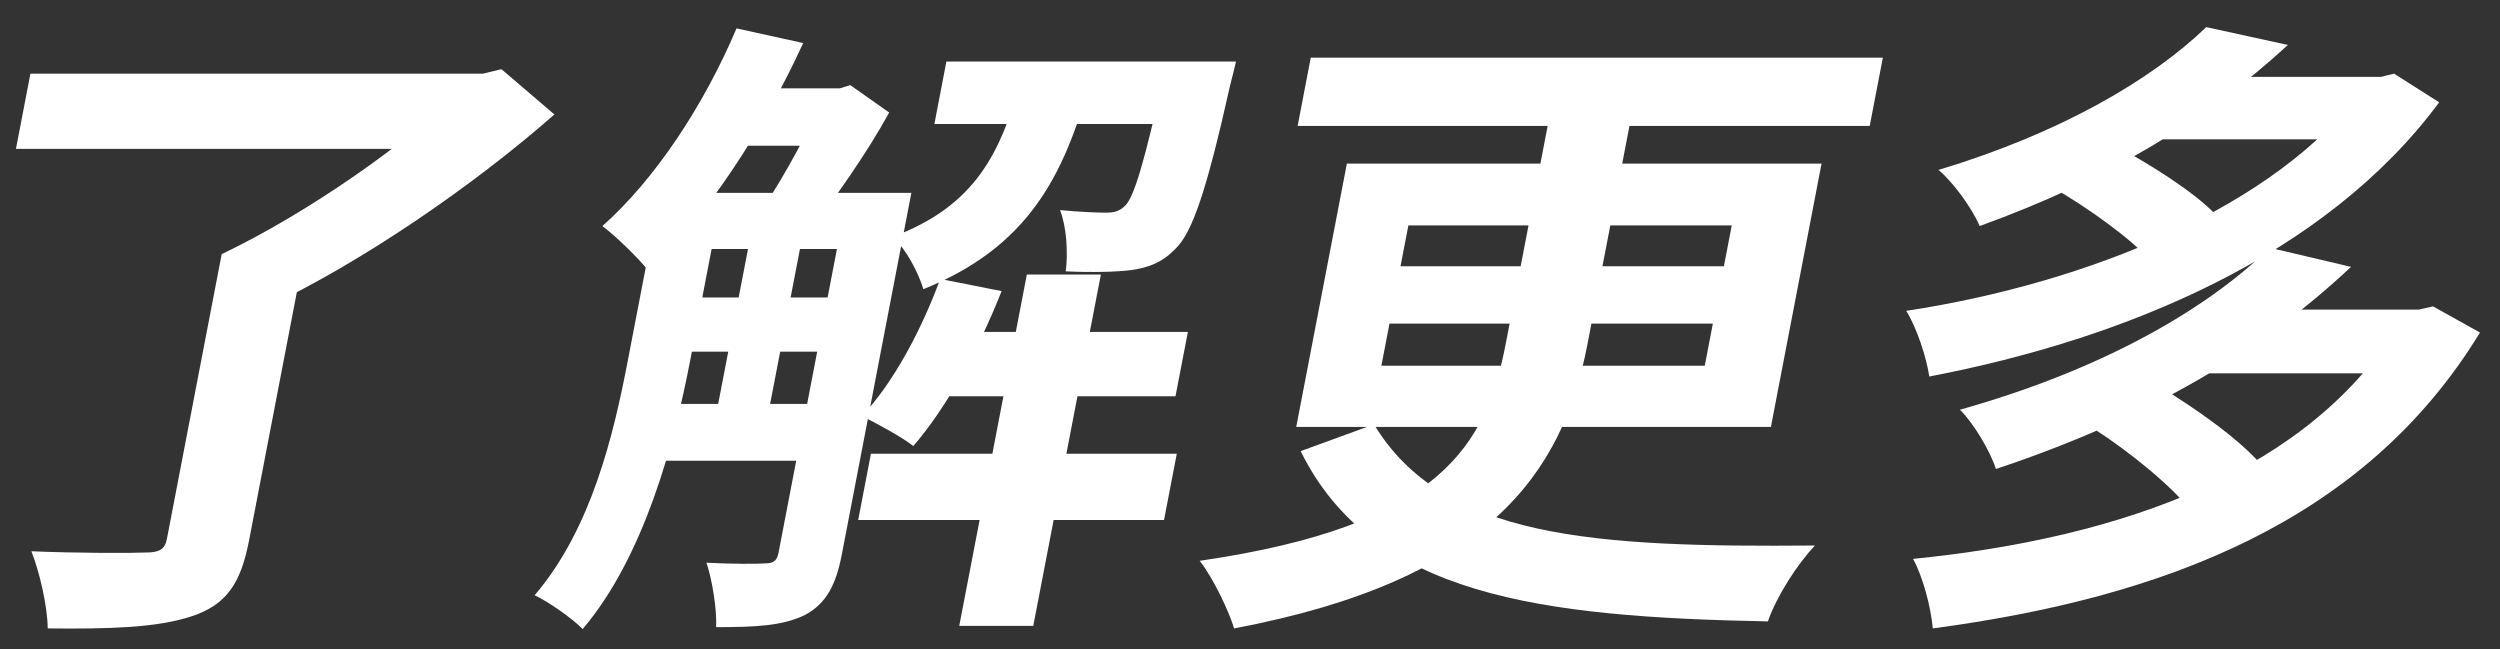
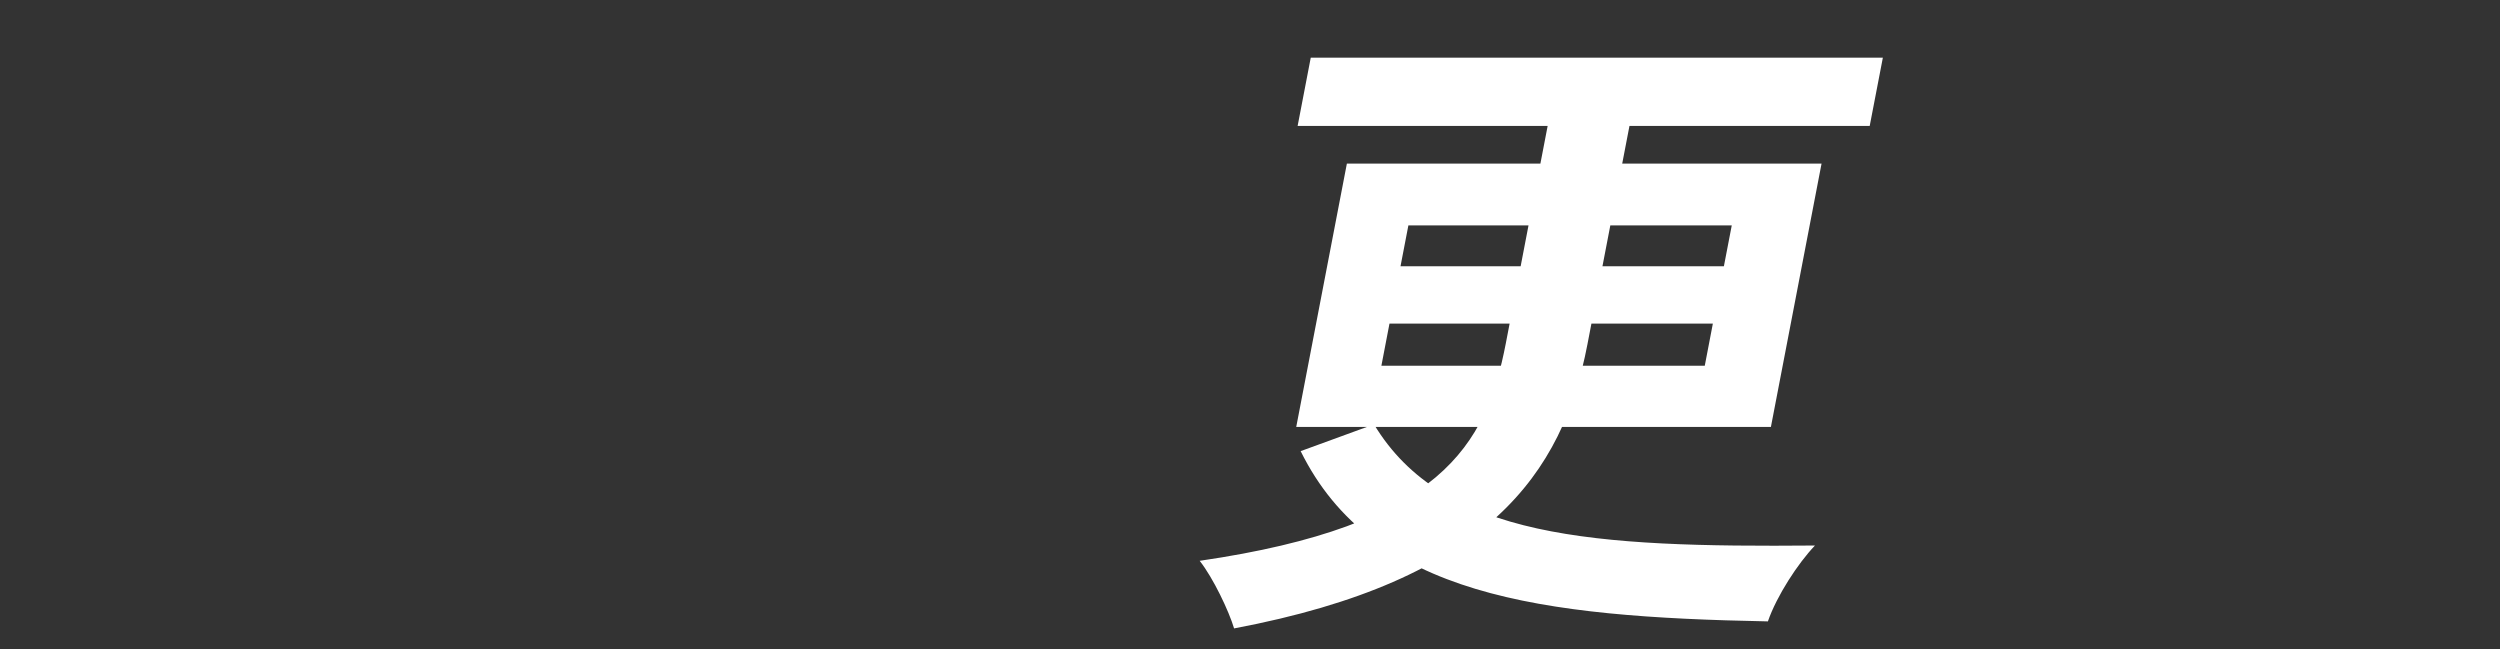
<svg xmlns="http://www.w3.org/2000/svg" width="77" height="20" viewBox="0 0 77 20" fill="none">
  <rect x="0" y="0" width="77" height="20" fill="#333333" stroke="none" />
-   <path d="M6.828 7.827L5.143 16.586C5.078 16.92 4.919 17.018 4.479 17.018C4.016 17.038 2.376 17.038 0.967 16.979C1.222 17.627 1.462 18.668 1.47 19.355C3.386 19.375 4.834 19.335 5.902 18.982C6.97 18.628 7.414 17.98 7.671 16.645L9.368 7.827H6.828ZM0.937 2.268L0.491 4.586H14.471L14.917 2.268H0.937ZM14.197 2.268L14.088 2.838C12.66 4.331 9.47 6.57 6.828 7.827C7.232 8.219 7.841 9.005 8.103 9.516C11.159 8.082 14.62 5.686 17.075 3.525L15.444 2.131L14.877 2.268H14.197Z" fill="white" />
-   <path d="M21.21 5.941L20.878 7.669H26.418L26.75 5.941H21.21ZM20.591 9.162L20.27 10.831H25.81L26.131 9.162H20.591ZM19.96 12.442L19.623 14.19H25.163L25.5 12.442H19.96ZM29.047 10.223L28.665 12.206H36.205L36.587 10.223H29.047ZM22.81 2.72L22.47 4.488H25.63L25.97 2.72H22.81ZM29.149 1.895L28.779 3.82H36.199L36.569 1.895H29.149ZM26.825 13.974L26.432 16.016H35.852L36.245 13.974H26.825ZM31.627 8.455L29.545 19.276H31.825L33.907 8.455H31.627ZM23.197 6.845L21.995 13.09H23.595L24.797 6.845H23.197ZM35.929 1.895L35.876 2.17C35.248 5.018 34.924 6.079 34.655 6.334C34.481 6.511 34.313 6.55 34.053 6.55C33.793 6.55 33.277 6.53 32.648 6.471C32.85 6.982 32.899 7.768 32.826 8.357C33.618 8.396 34.402 8.376 34.853 8.317C35.388 8.239 35.799 8.082 36.198 7.669C36.736 7.159 37.177 5.804 37.885 2.642C37.954 2.386 38.069 1.895 38.069 1.895H35.929ZM28.96 8.592C28.378 10.164 27.528 11.774 26.548 12.815C26.986 13.031 27.783 13.463 28.13 13.738C29.133 12.579 30.141 10.773 30.849 8.966L28.96 8.592ZM22.685 0.874C21.696 3.211 20.194 5.509 18.554 6.962C18.974 7.277 19.698 7.984 19.986 8.357C21.747 6.687 23.497 4.036 24.738 1.326L22.685 0.874ZM20.331 5.941L19.329 11.146C18.902 13.365 18.219 16.291 16.466 18.334C16.889 18.53 17.646 19.061 17.946 19.375C19.833 17.155 20.766 13.659 21.249 11.146L22.25 5.941H20.331ZM26.11 5.941L23.976 17.038C23.93 17.273 23.815 17.352 23.575 17.352C23.331 17.372 22.531 17.372 21.759 17.332C21.937 17.863 22.083 18.766 22.057 19.316C23.277 19.316 24.105 19.276 24.789 18.943C25.457 18.589 25.75 18 25.928 17.077L28.07 5.941H26.11ZM31.424 2.543C30.816 4.664 30.075 6.334 27.49 7.296C27.902 7.65 28.294 8.416 28.44 8.907C31.669 7.61 32.773 5.411 33.564 2.543H31.424ZM25.41 2.72L25.342 3.074C24.925 3.997 24.145 5.45 23.531 6.354C23.91 6.57 24.494 6.962 24.821 7.237C25.63 6.255 26.709 4.704 27.387 3.466L26.189 2.622L25.87 2.72H25.41Z" fill="white" />
  <path d="M40.371 1.777L39.967 3.879H57.587L57.992 1.777H40.371ZM47.898 2.681L46.379 10.576C45.774 13.718 44.378 16.193 36.95 17.273C37.368 17.803 37.852 18.825 38.01 19.355C45.833 17.882 48.128 14.583 48.891 10.615L50.418 2.681H47.898ZM42.796 9.967H52.756L52.507 11.264H42.547L42.796 9.967ZM43.378 6.943H53.338L53.096 8.2H43.136L43.378 6.943ZM41.484 5.038L39.924 13.149H54.544L56.104 5.038H41.484ZM42.319 13.07L40.06 13.895C42.263 18.353 47.418 19.002 54.451 19.139C54.722 18.354 55.375 17.352 55.901 16.802C49.07 16.861 44.443 16.586 42.319 13.07Z" fill="white" />
-   <path d="M63.205 5.764C64.304 6.393 65.675 7.375 66.262 8.062L68.242 6.609C67.594 5.921 66.168 5.018 65.078 4.448L63.205 5.764ZM72.878 2.367L72.814 2.7C70.127 6.373 64.274 8.73 58.712 9.574C59.033 10.085 59.336 11.008 59.422 11.597C65.465 10.439 71.616 7.885 75.127 3.152L73.737 2.268L73.338 2.367H72.878ZM66.558 2.367L66.188 4.291H73.048L73.418 2.367H66.558ZM67.953 0.835C66.283 2.445 63.486 4.095 59.706 5.234C60.155 5.607 60.74 6.412 60.974 6.962C64.994 5.509 67.989 3.663 70.467 1.385L67.953 0.835ZM64.493 13.208C65.596 13.915 66.945 15.015 67.501 15.761L69.641 14.308C68.988 13.542 67.581 12.54 66.486 11.892L64.493 13.208ZM74.019 9.535L73.955 9.869C71.203 14.504 65.386 16.566 58.922 17.214C59.22 17.745 59.474 18.707 59.53 19.355C66.591 18.412 72.817 16.095 76.383 10.242L74.938 9.437L74.499 9.535H74.019ZM68.139 9.535L67.761 11.499H74.281L74.659 9.535H68.139ZM69.906 7.63C68.007 9.496 64.784 11.381 60.366 12.619C60.786 13.031 61.3 13.895 61.474 14.445C66.197 12.874 69.677 10.792 72.412 8.219L69.906 7.63Z" fill="white" />
</svg>